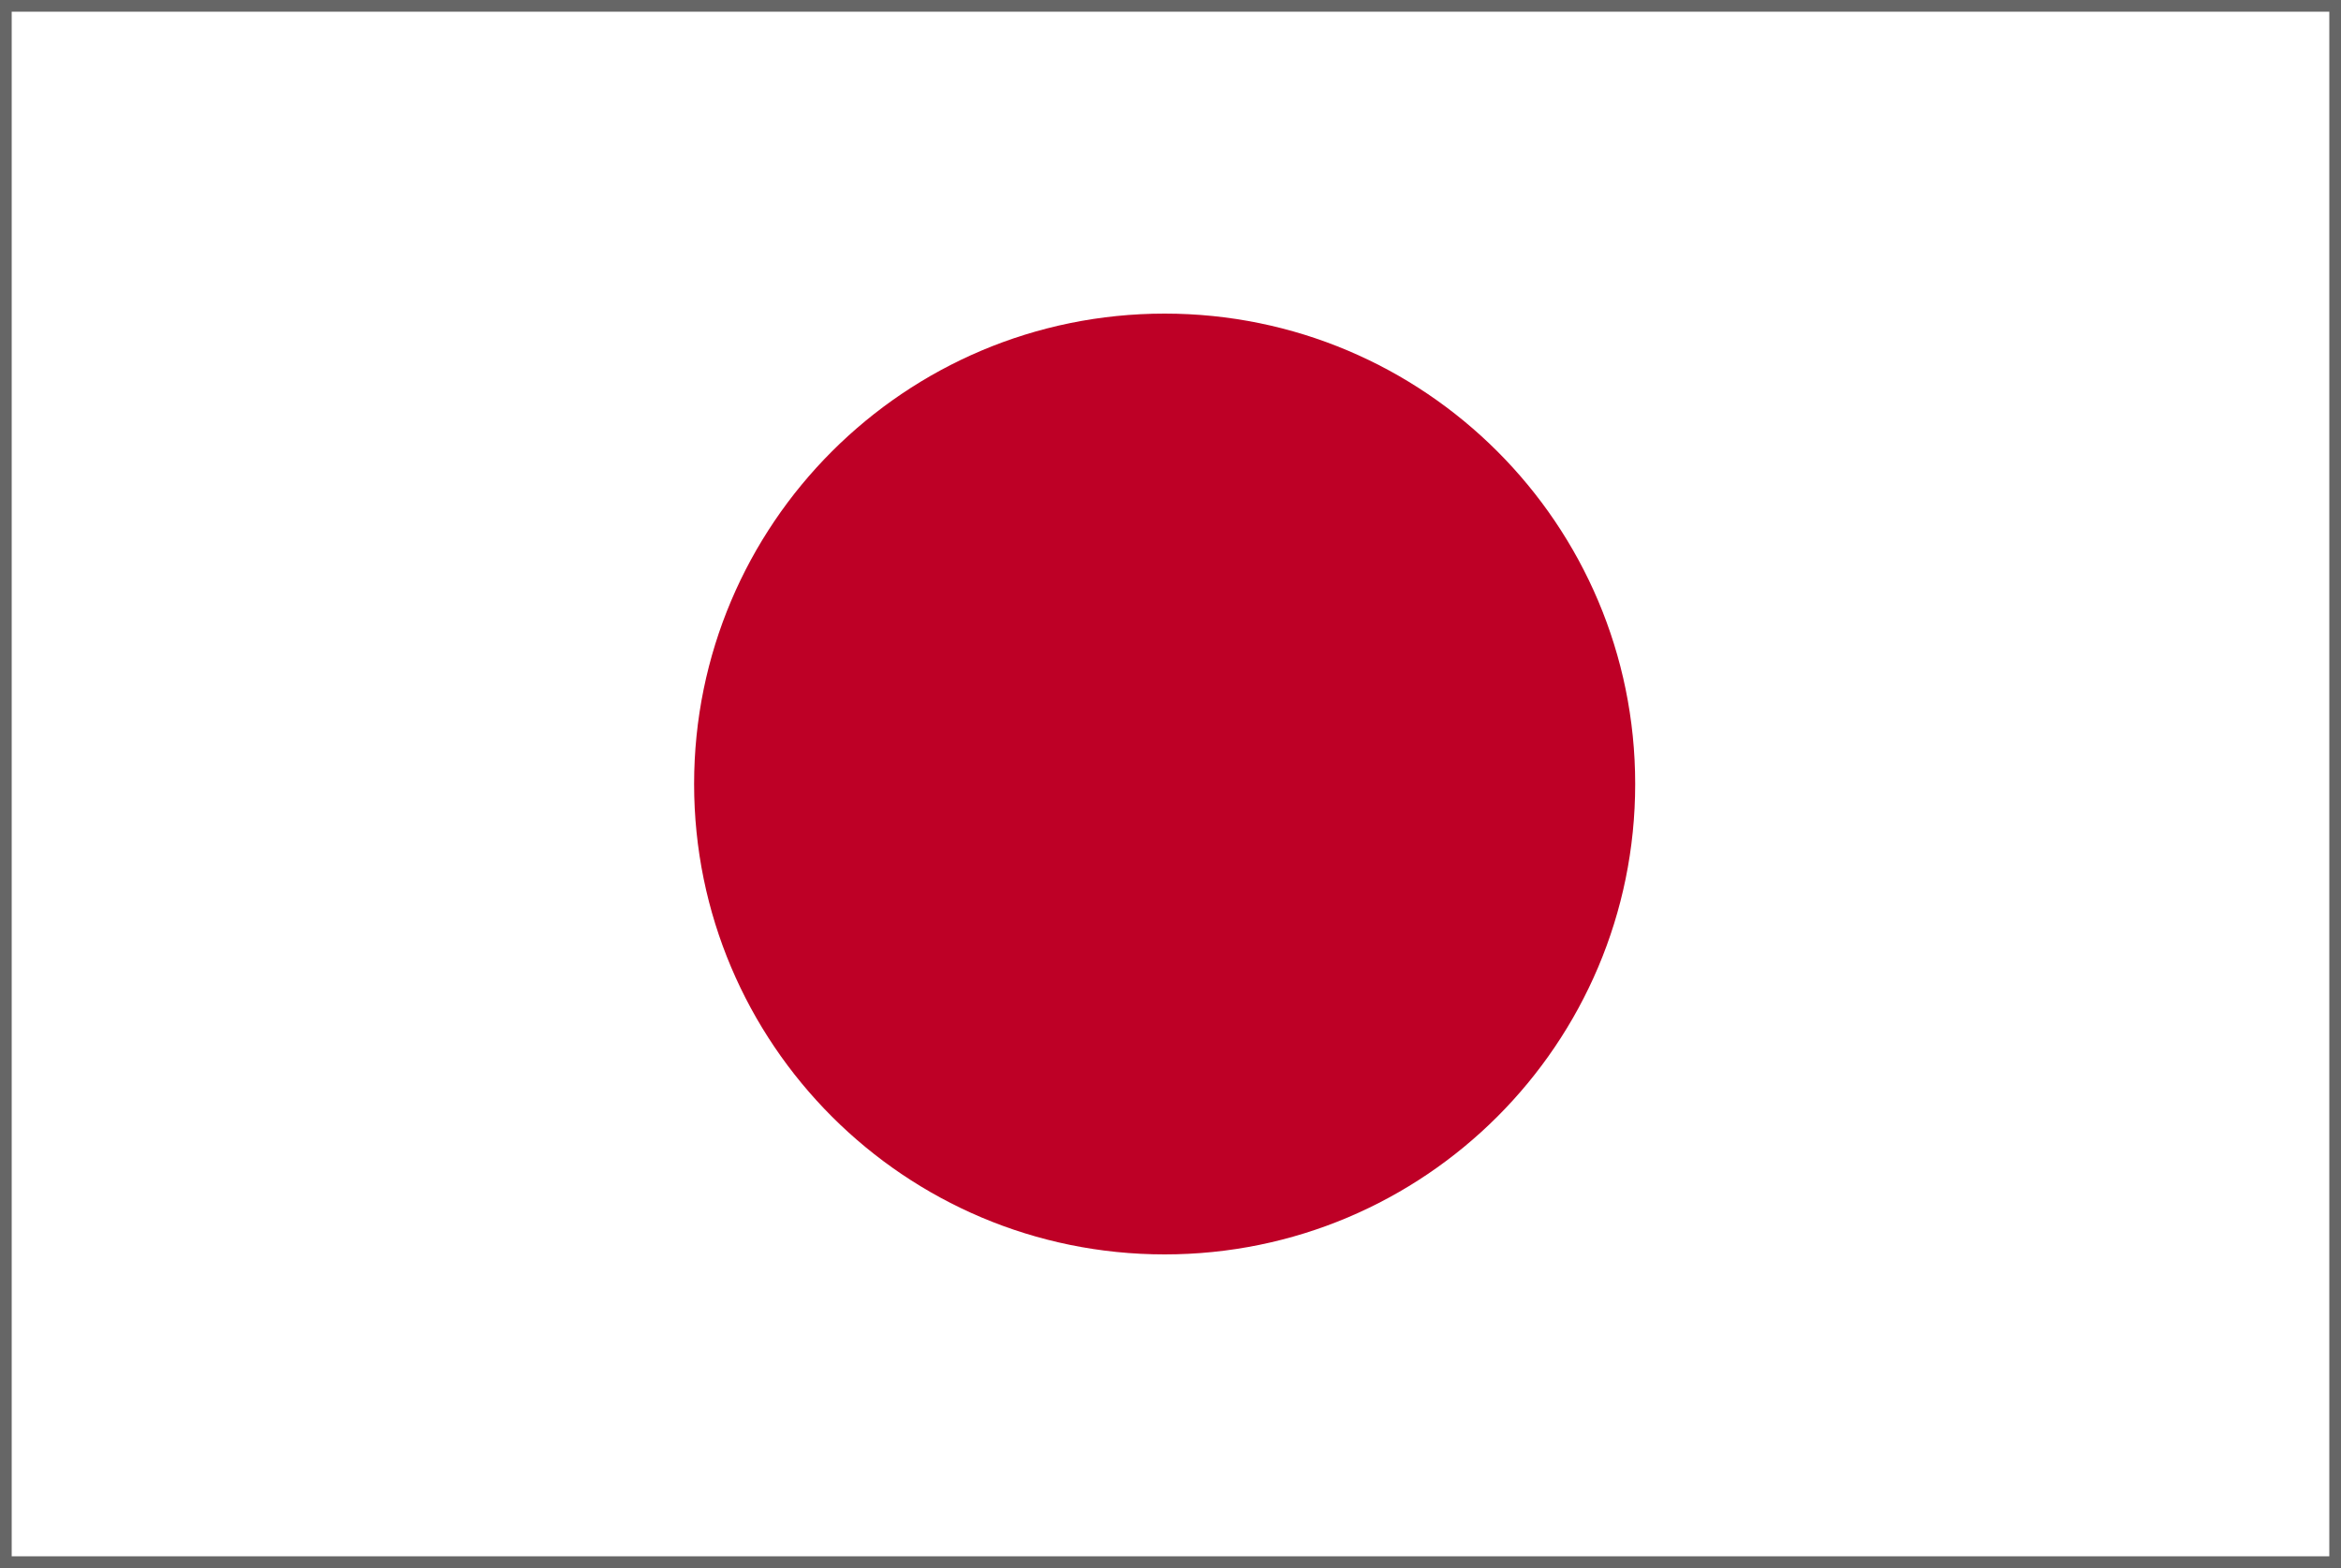
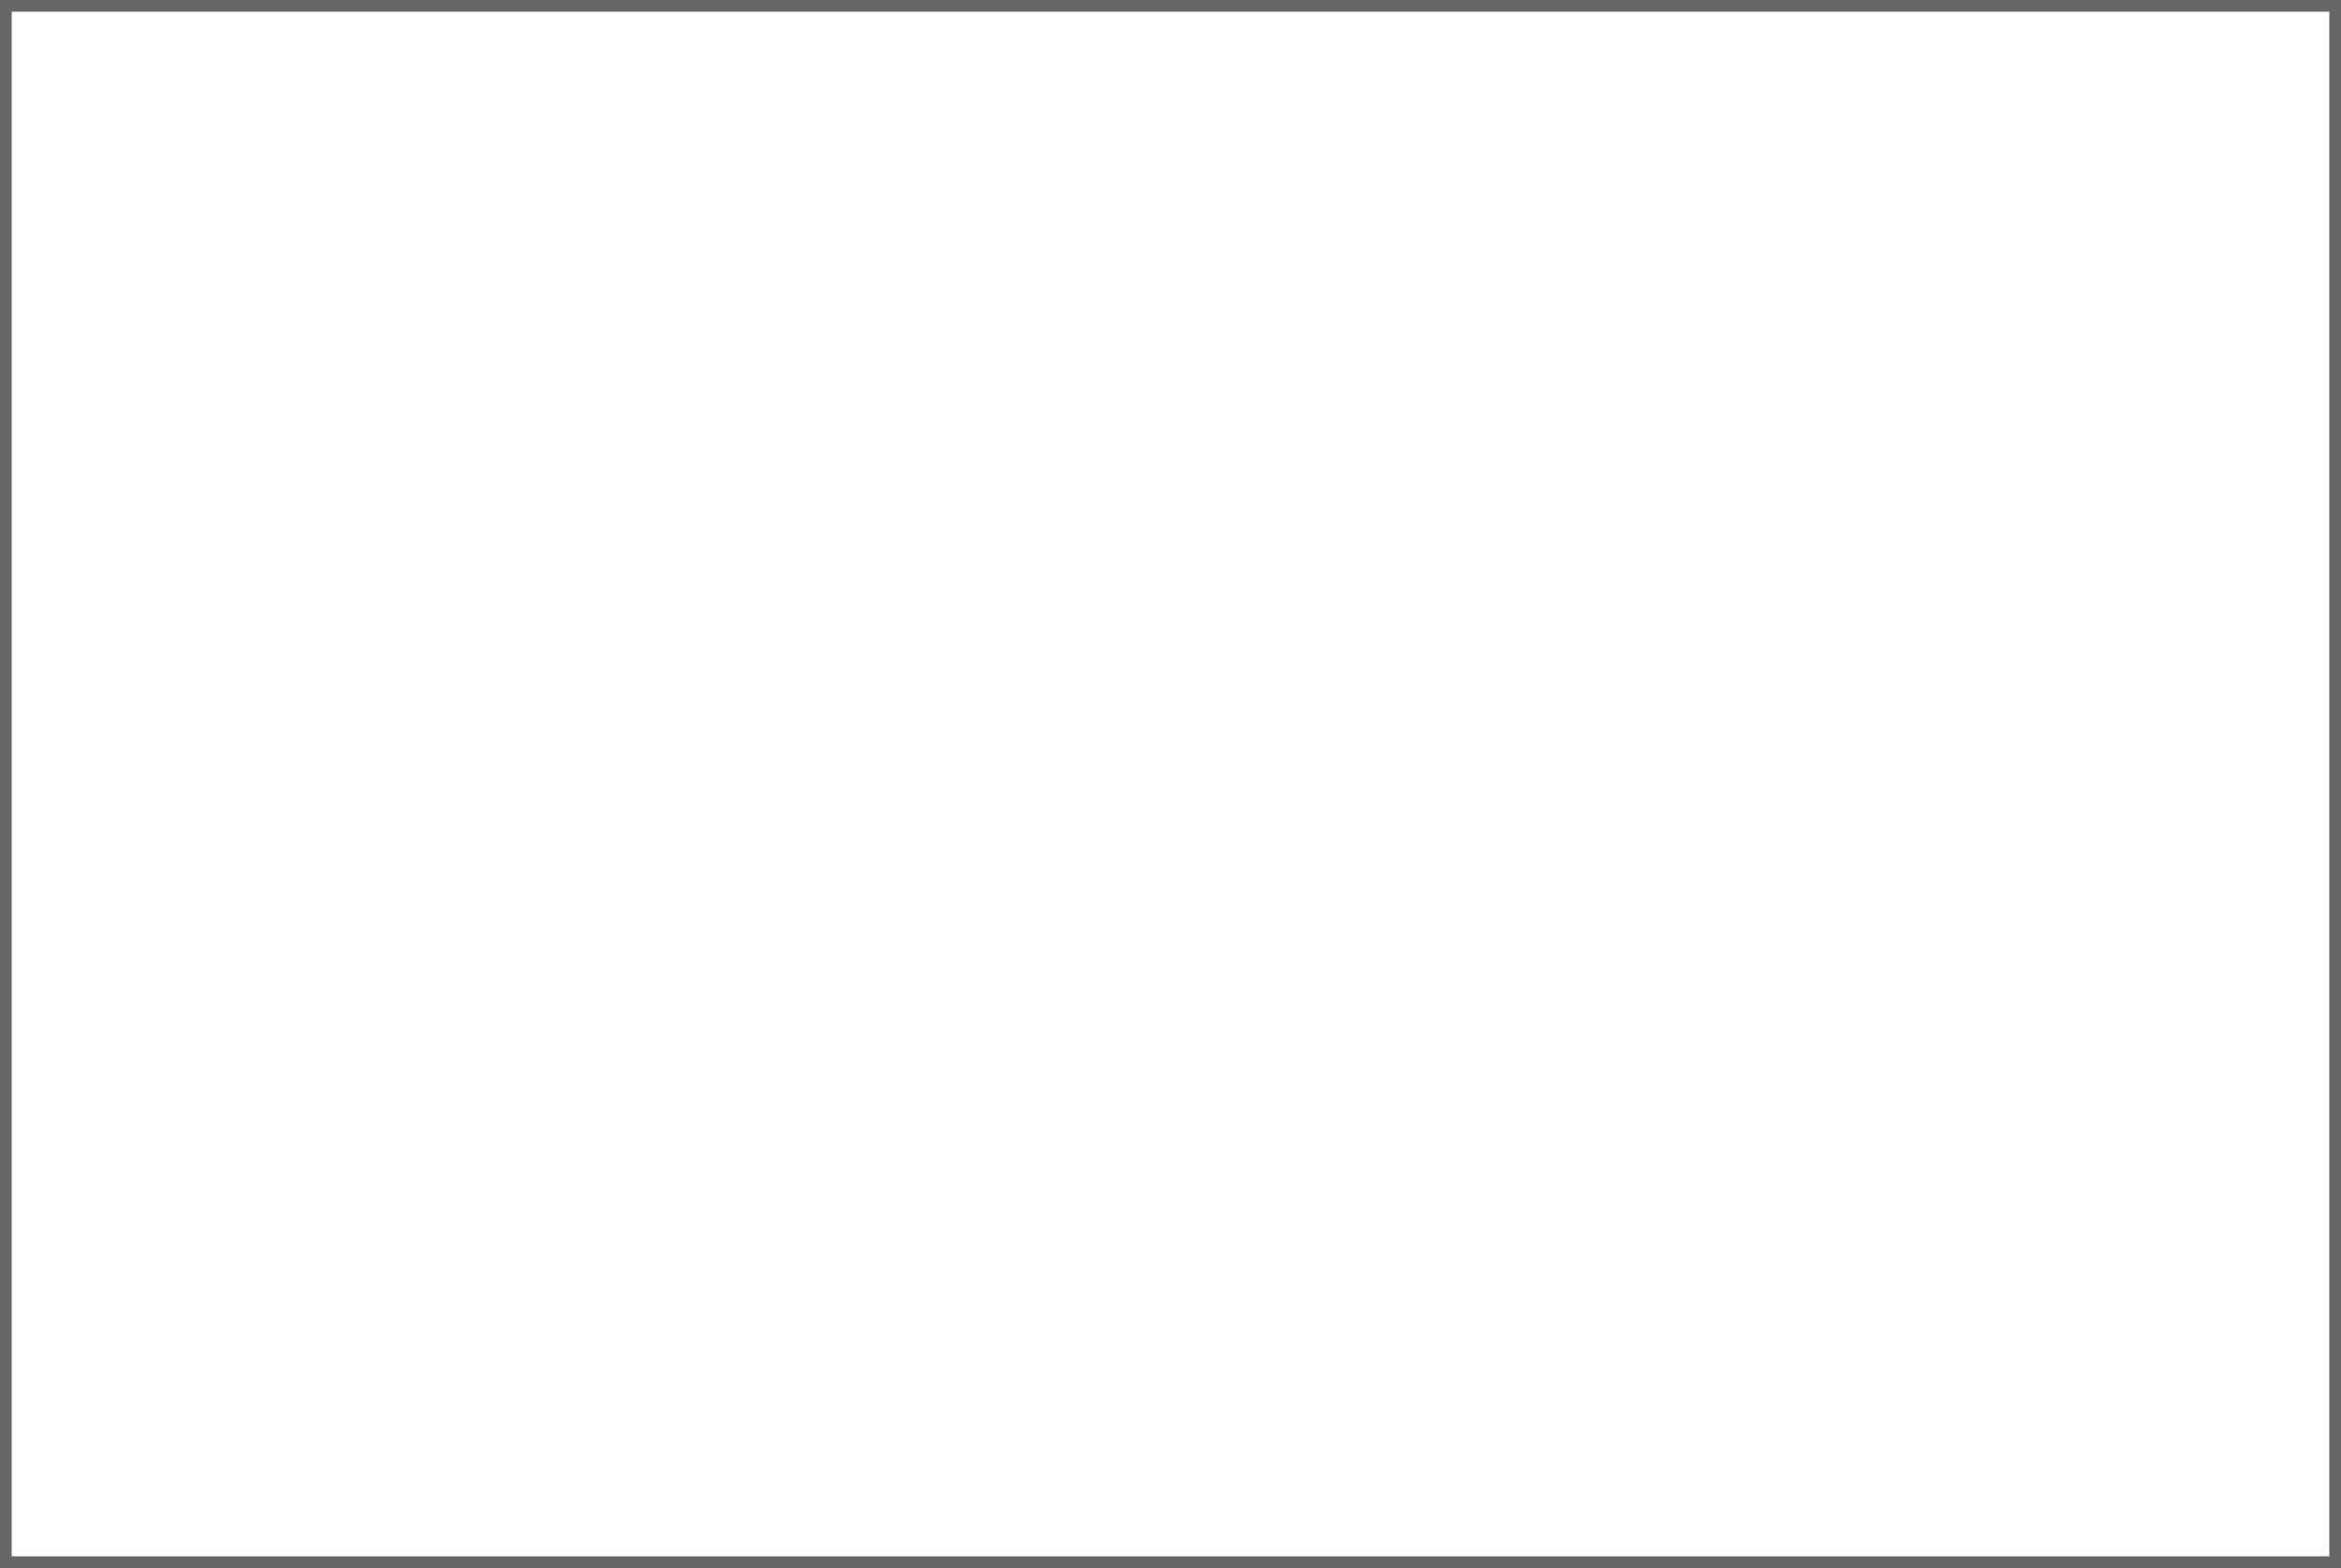
<svg xmlns="http://www.w3.org/2000/svg" viewBox="0 0 200 134" style="enable-background:new 0 0 200 134" xml:space="preserve">
  <path style="fill:#666" d="M0 0h200v134H0z" />
  <path style="fill:#fff" d="M1 1h198v132H1z" />
-   <path d="M139.7 67c0 22.2-18 40.2-40.2 40.2S59.3 89.2 59.3 67s18-40.2 40.2-40.2 40.2 18 40.2 40.2z" style="fill:#be0026" />
</svg>